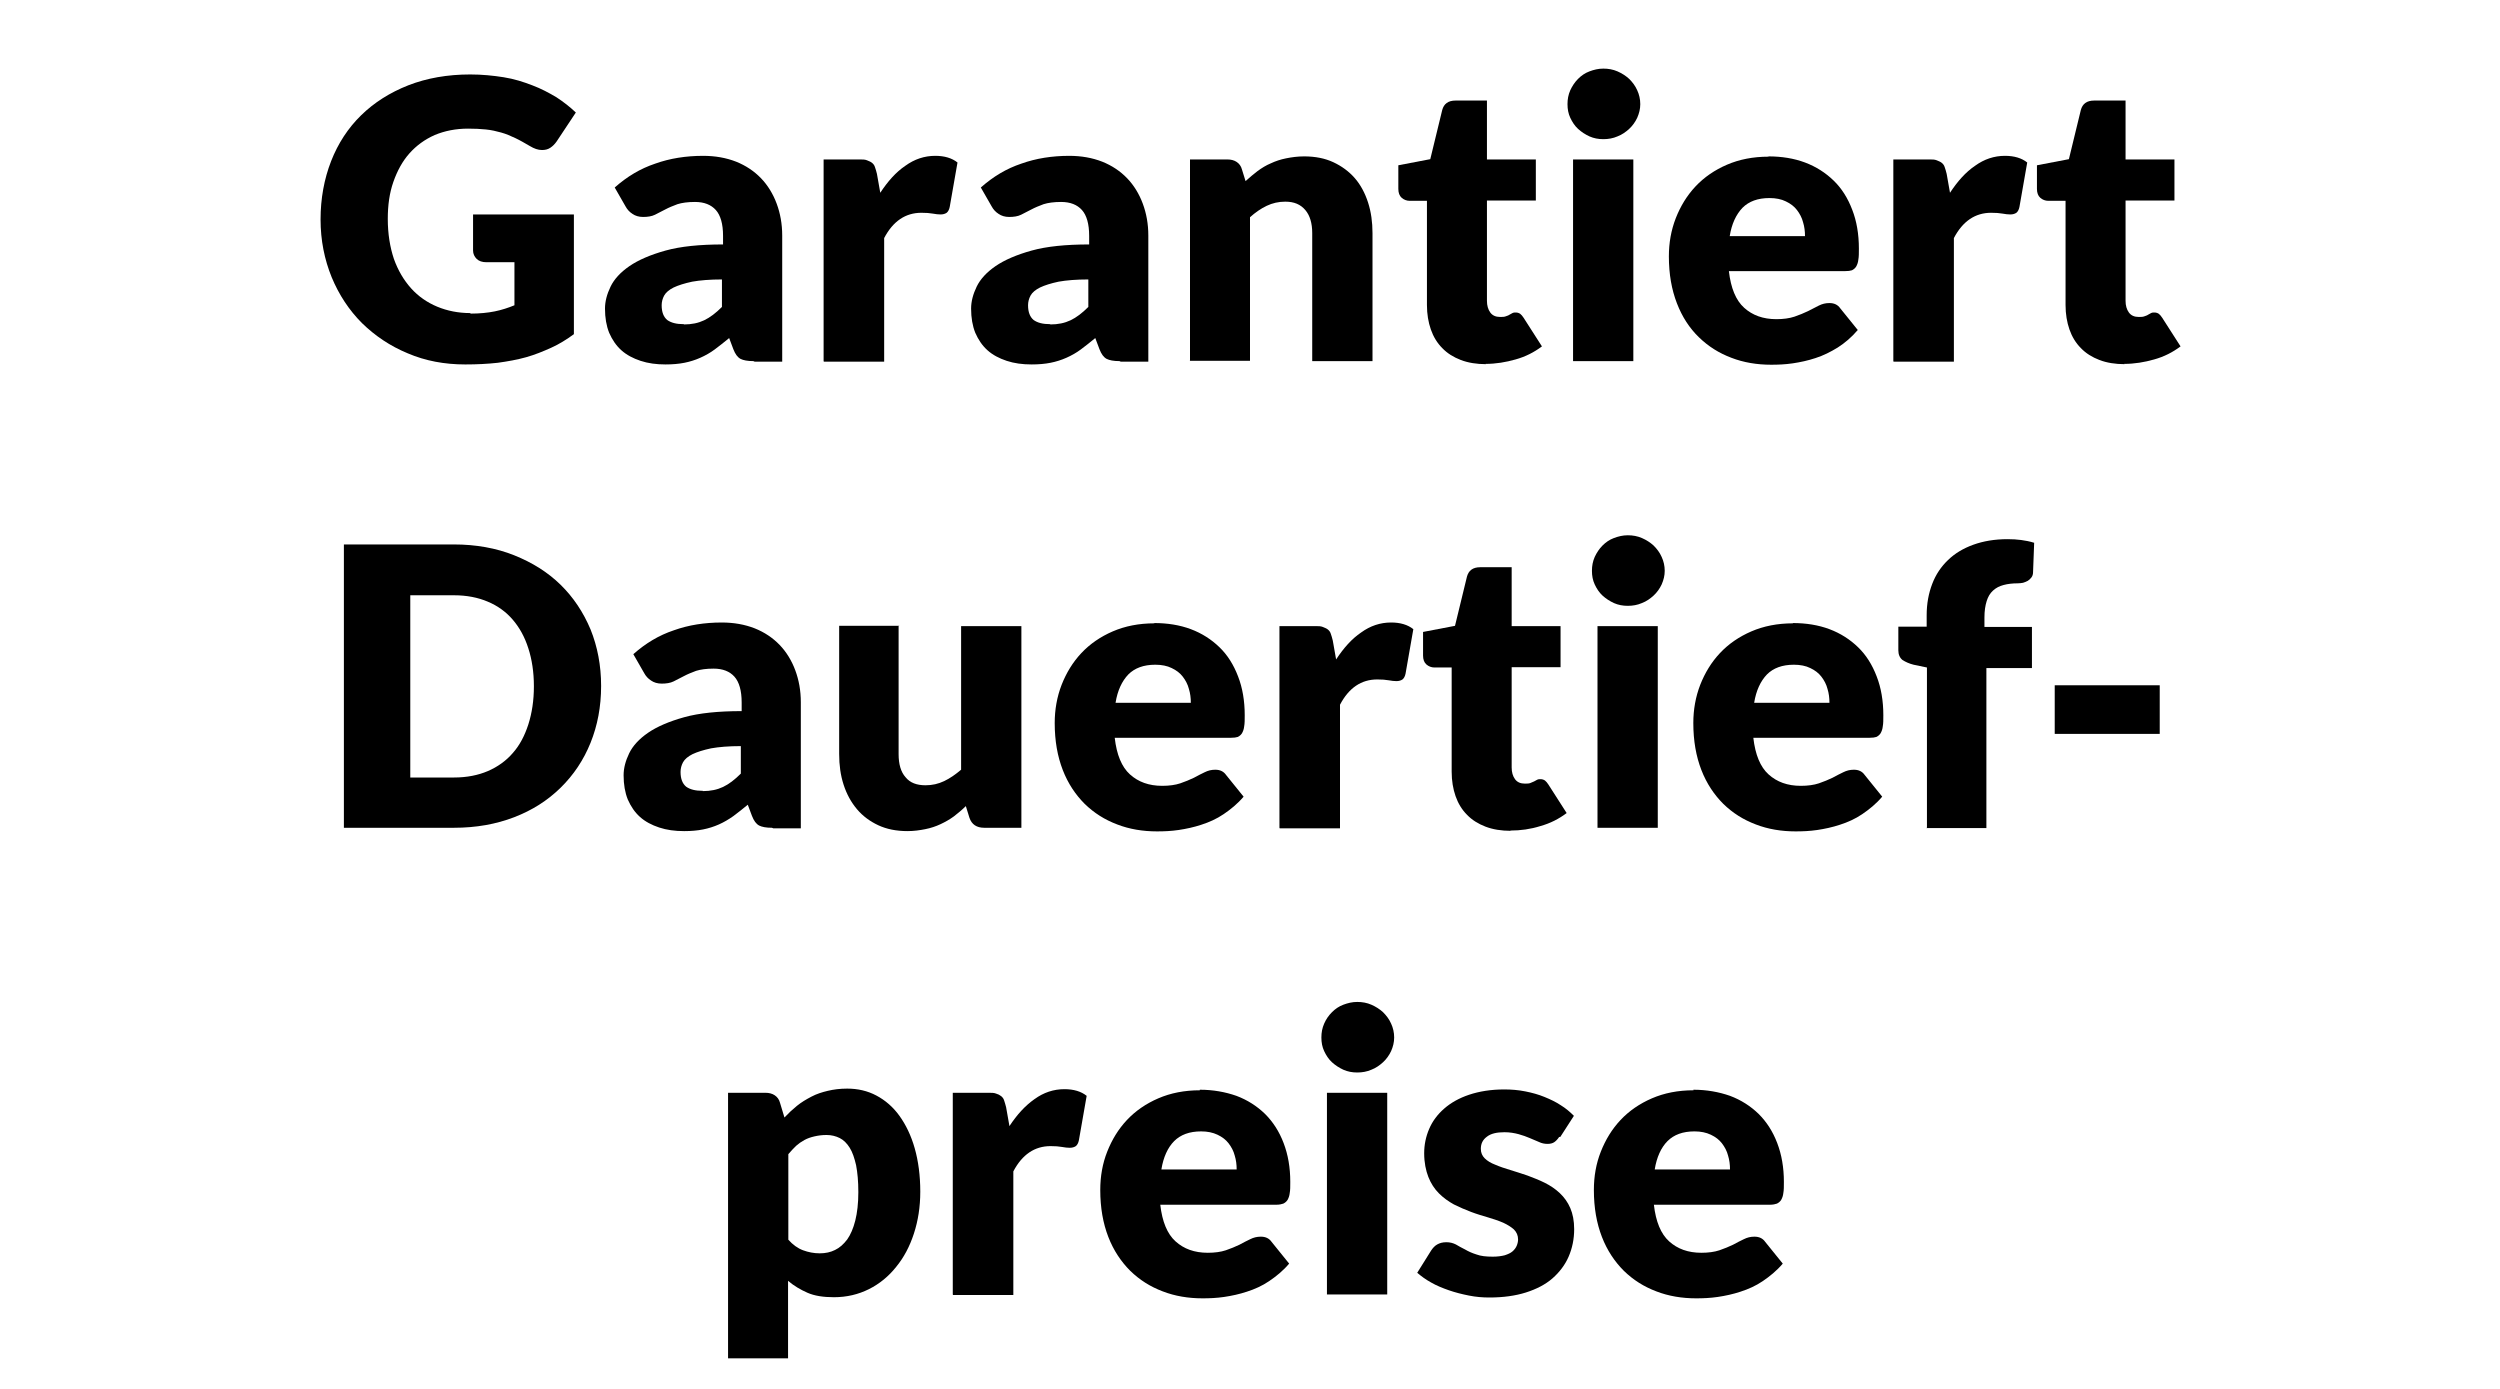
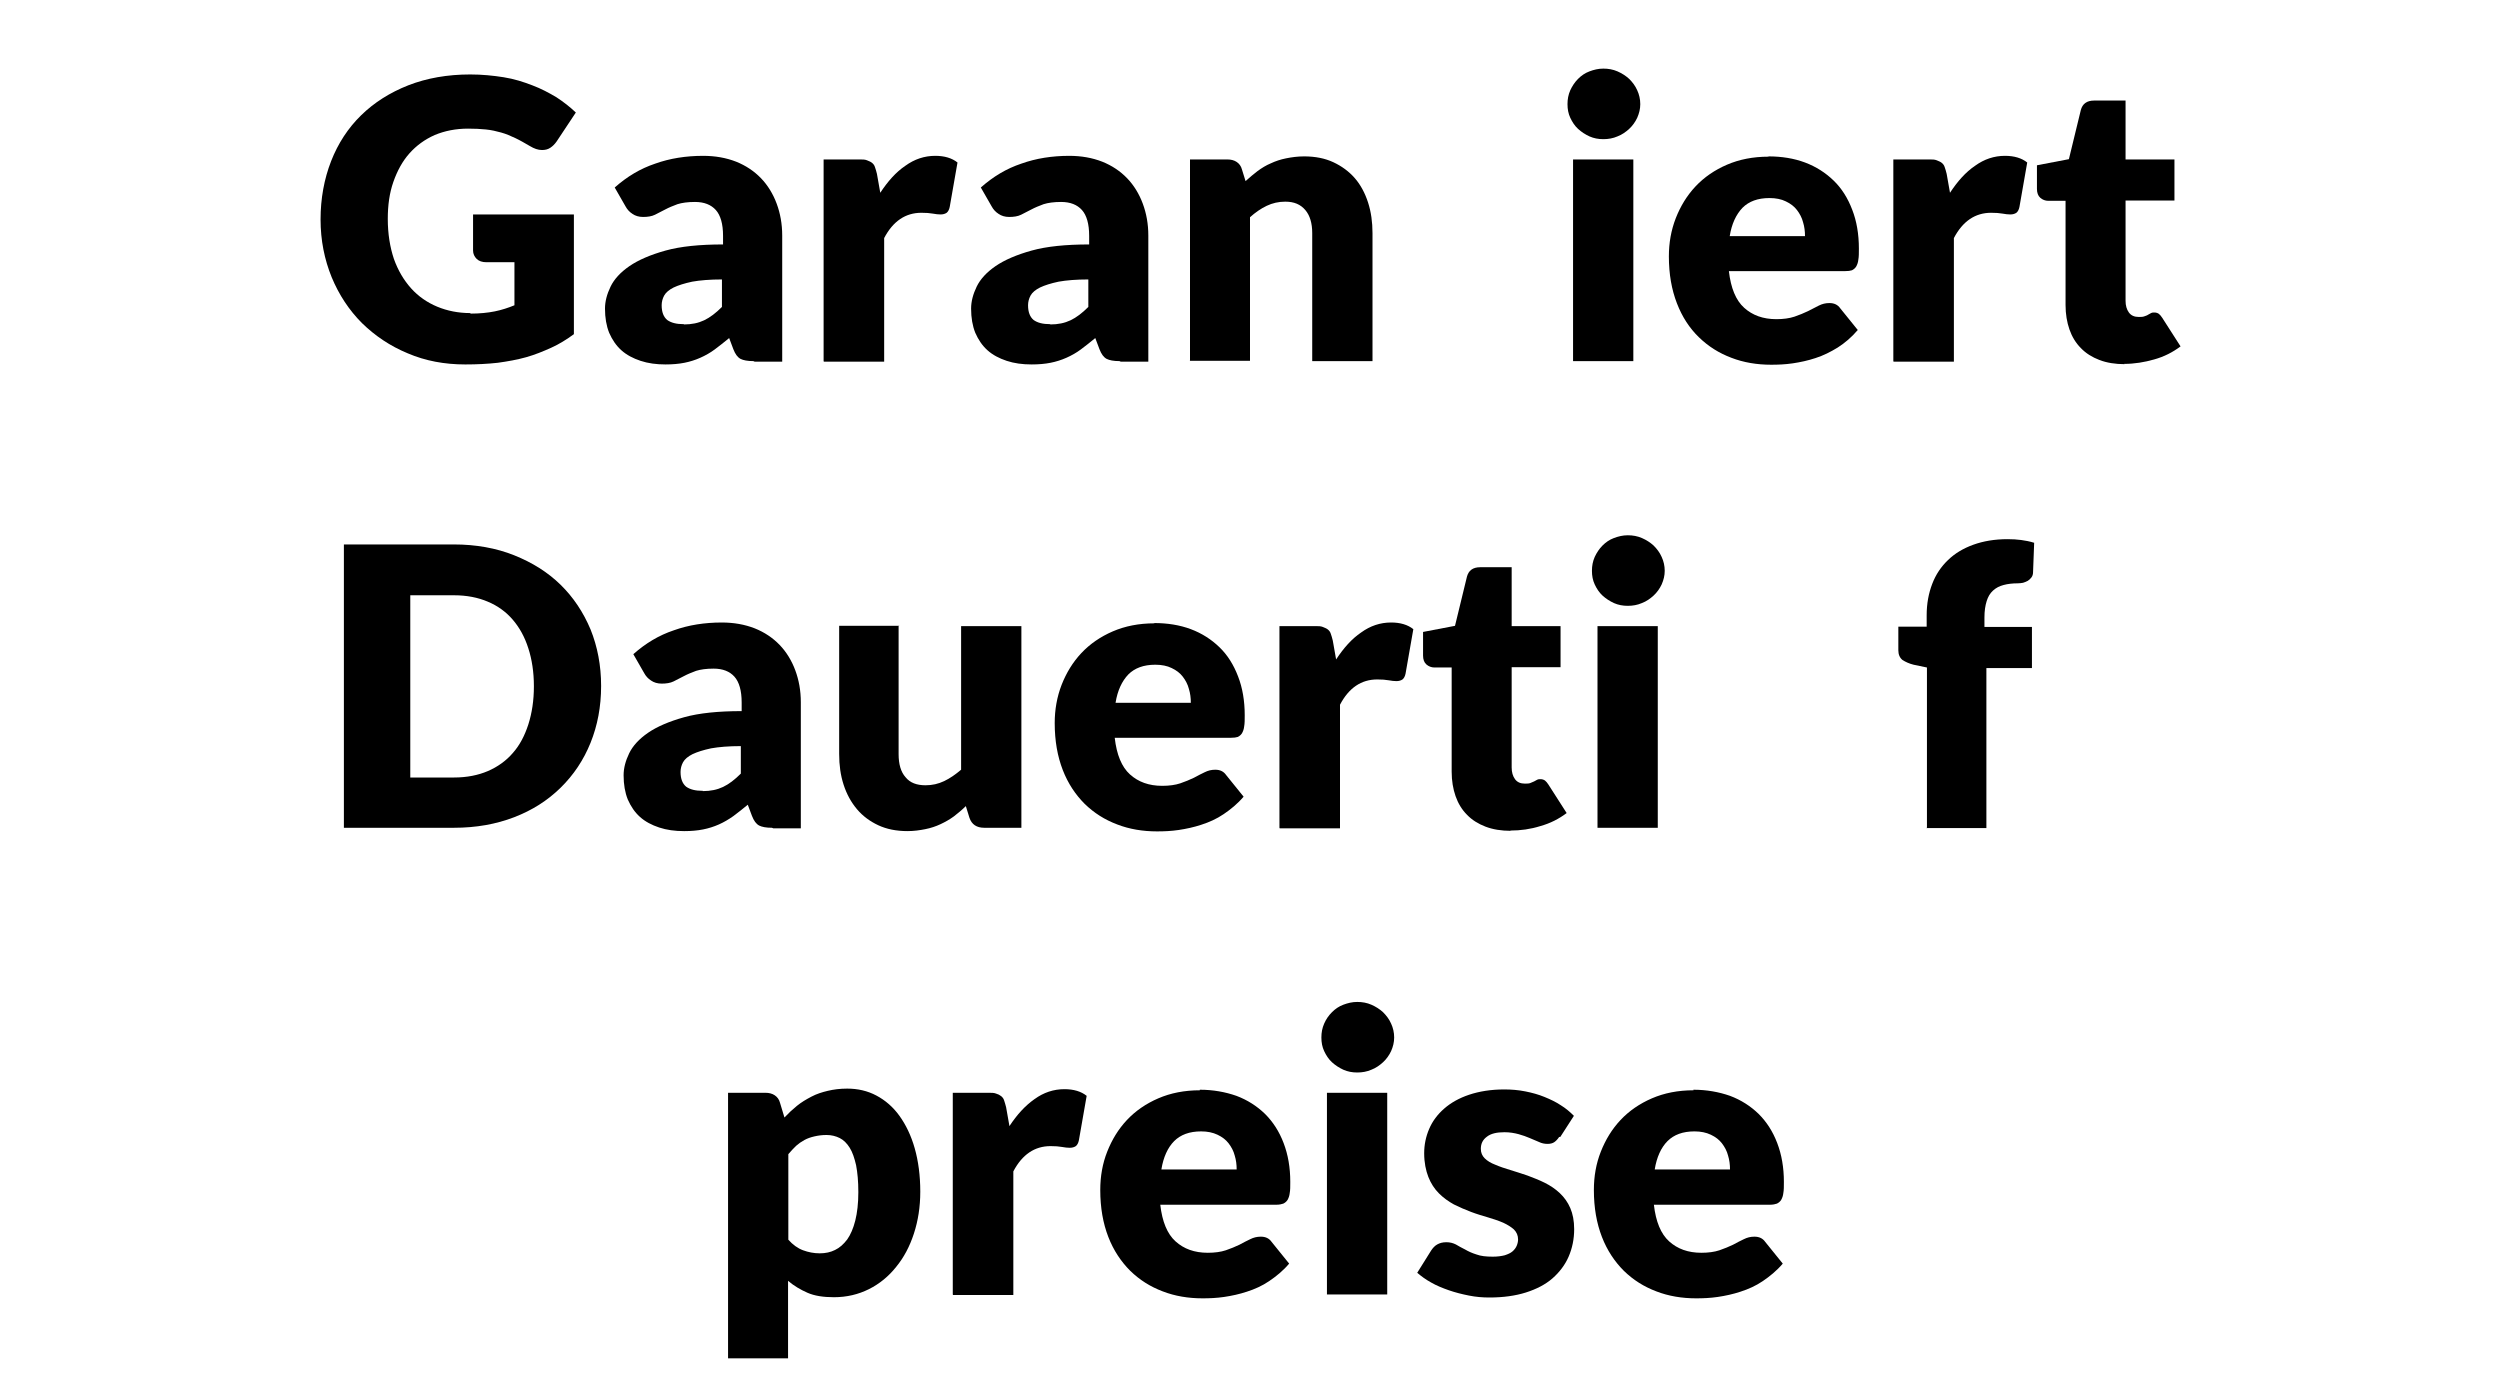
<svg xmlns="http://www.w3.org/2000/svg" id="a" data-name="Ebene 1" viewBox="0 0 90 50">
  <path d="M16.94,11.29c.33,0,.62-.03.87-.08s.49-.13.71-.22v-1.55h-1.01c-.15,0-.27-.04-.35-.12-.08-.08-.13-.18-.13-.3v-1.3h3.63v4.31c-.26.19-.53.36-.82.49s-.58.25-.9.34c-.32.09-.66.15-1.02.2-.36.04-.75.06-1.17.06-.75,0-1.44-.13-2.07-.4-.63-.26-1.18-.63-1.65-1.09-.46-.46-.83-1.02-1.09-1.65-.26-.64-.4-1.33-.4-2.08s.13-1.46.38-2.1c.25-.64.61-1.19,1.08-1.65.47-.46,1.04-.82,1.7-1.08.67-.26,1.41-.39,2.23-.39.42,0,.82.04,1.2.1s.72.17,1.03.29c.32.12.6.27.87.43.26.17.49.35.7.55l-.69,1.04c-.07.1-.14.17-.23.23s-.19.08-.3.08c-.14,0-.28-.05-.43-.14-.19-.11-.36-.21-.53-.29-.17-.08-.33-.15-.51-.2s-.35-.09-.55-.11c-.19-.02-.41-.03-.64-.03-.44,0-.84.08-1.2.23-.36.16-.66.38-.91.66-.25.28-.44.63-.58,1.03s-.2.84-.2,1.33c0,.54.08,1.02.22,1.44.15.42.36.77.62,1.06.26.29.58.51.94.66.36.15.76.23,1.19.23Z" />
  <path d="M27.12,13c-.21,0-.36-.03-.46-.08-.11-.06-.19-.17-.26-.35l-.15-.4c-.18.15-.36.29-.52.41s-.34.22-.52.3-.37.14-.57.18c-.2.04-.43.06-.68.06-.33,0-.63-.04-.9-.13-.27-.09-.5-.21-.69-.38-.19-.17-.33-.38-.44-.63-.1-.25-.15-.54-.15-.87,0-.26.07-.52.2-.79.13-.27.36-.52.68-.74.32-.22.76-.41,1.3-.56s1.23-.22,2.07-.22v-.31c0-.43-.09-.74-.26-.93-.17-.19-.42-.29-.75-.29-.26,0-.47.03-.63.08-.16.06-.31.12-.44.19-.13.07-.25.13-.37.19-.12.06-.27.08-.43.08-.15,0-.28-.04-.38-.11-.11-.07-.19-.16-.25-.27l-.39-.68c.44-.39.92-.68,1.46-.86.53-.19,1.11-.28,1.72-.28.44,0,.83.07,1.19.21.35.14.65.34.9.6.24.25.43.56.56.91.13.35.2.73.2,1.15v4.54h-.99ZM24.62,11.68c.28,0,.52-.05.73-.15.21-.1.42-.26.64-.48v-.99c-.43,0-.79.03-1.07.08-.28.06-.5.13-.67.21-.16.08-.28.18-.34.29-.06.11-.09.23-.09.35,0,.25.07.42.2.53.14.1.33.15.6.15Z" />
  <path d="M29.65,13v-7.26h1.29c.11,0,.2,0,.27.03s.13.05.18.09c.05.04.09.09.11.16s.05.14.07.24l.12.68c.27-.41.56-.74.9-.97.33-.24.69-.36,1.08-.36.33,0,.6.08.8.24l-.28,1.6c-.02.1-.06.17-.11.21-.06.04-.13.06-.22.06-.08,0-.17-.01-.28-.03s-.24-.03-.41-.03c-.57,0-1.02.3-1.34.91v4.45h-2.17Z" />
  <path d="M40.3,13c-.21,0-.36-.03-.46-.08-.11-.06-.19-.17-.26-.35l-.15-.4c-.18.15-.36.29-.52.41s-.34.22-.52.3-.37.14-.57.18c-.2.04-.43.06-.68.06-.33,0-.63-.04-.9-.13-.27-.09-.5-.21-.69-.38-.19-.17-.33-.38-.44-.63-.1-.25-.15-.54-.15-.87,0-.26.07-.52.2-.79.13-.27.36-.52.68-.74.32-.22.76-.41,1.3-.56s1.23-.22,2.07-.22v-.31c0-.43-.09-.74-.26-.93-.17-.19-.42-.29-.75-.29-.26,0-.47.03-.63.08-.16.06-.31.12-.44.19-.13.07-.25.13-.37.19-.12.06-.27.08-.43.08-.15,0-.28-.04-.38-.11-.11-.07-.19-.16-.25-.27l-.39-.68c.44-.39.92-.68,1.46-.86.53-.19,1.11-.28,1.72-.28.44,0,.83.07,1.19.21.35.14.65.34.9.6.24.25.43.56.56.91.13.35.2.73.2,1.15v4.54h-.99ZM37.81,11.68c.28,0,.52-.05.73-.15.21-.1.42-.26.64-.48v-.99c-.43,0-.79.03-1.07.08-.28.06-.5.13-.67.21-.16.08-.28.18-.34.29-.06.11-.09.23-.09.35,0,.25.07.42.2.53.14.1.33.15.6.15Z" />
  <path d="M42.84,13v-7.26h1.34c.14,0,.25.03.34.09s.16.15.19.27l.13.42c.14-.13.29-.25.43-.36.15-.11.31-.21.48-.28.17-.08.35-.14.55-.18.2-.04.41-.07.65-.07.4,0,.75.07,1.05.21s.56.33.77.57c.21.24.37.54.48.88s.16.71.16,1.1v4.61h-2.17v-4.61c0-.35-.08-.63-.25-.83s-.4-.3-.72-.3c-.24,0-.46.05-.67.15s-.41.24-.6.41v5.17h-2.17Z" />
-   <path d="M53.5,13.11c-.34,0-.65-.05-.91-.15-.26-.1-.49-.24-.67-.43-.18-.18-.32-.41-.41-.67-.09-.26-.14-.55-.14-.88v-3.75h-.62c-.11,0-.21-.04-.29-.11-.08-.07-.12-.18-.12-.32v-.85l1.15-.22.43-1.77c.06-.22.21-.34.48-.34h1.13v2.12h1.76v1.48h-1.76v3.61c0,.17.04.31.12.42.08.11.2.16.35.16.08,0,.15,0,.2-.02.05-.02.1-.03.14-.06.04-.02.08-.04.11-.06.04-.02.08-.02.12-.02.06,0,.12.02.16.05.04.03.08.08.12.14l.66,1.03c-.28.21-.59.37-.95.47-.35.1-.71.16-1.08.16Z" />
  <path d="M59.05,3.75c0,.17-.04.33-.11.49-.07.15-.17.29-.29.4-.12.11-.26.21-.42.27-.16.07-.33.1-.51.1s-.34-.03-.5-.1c-.15-.07-.29-.16-.41-.27s-.21-.25-.28-.4c-.07-.15-.1-.31-.1-.49s.03-.34.1-.5c.07-.15.16-.29.28-.41s.25-.21.41-.27.32-.1.5-.1.35.03.51.1.3.16.42.27c.12.12.22.25.29.41.07.15.11.32.11.5ZM58.8,5.74v7.26h-2.17v-7.26h2.17Z" />
  <path d="M63.66,5.63c.48,0,.92.07,1.32.22.4.15.74.37,1.03.65s.51.63.67,1.05c.16.41.24.88.24,1.4,0,.16,0,.3-.02.4-.01.1-.04.18-.08.25-.04.06-.09.1-.15.13-.06.02-.14.03-.24.03h-4.19c.07.61.25,1.05.55,1.32s.68.41,1.16.41c.25,0,.47-.03.65-.09.18-.06.34-.13.49-.2.14-.07.27-.14.39-.2.12-.06.24-.09.38-.09.17,0,.3.06.39.19l.63.78c-.22.26-.47.47-.72.63-.26.16-.52.29-.8.38-.27.09-.55.15-.82.19-.27.04-.53.05-.78.05-.51,0-.99-.08-1.43-.25-.45-.17-.83-.41-1.17-.74s-.6-.73-.79-1.22-.29-1.05-.29-1.69c0-.49.08-.94.25-1.38.17-.43.4-.81.71-1.14s.69-.59,1.13-.78c.44-.19.94-.29,1.5-.29ZM63.7,7.13c-.42,0-.74.12-.97.35-.23.24-.39.58-.46,1.02h2.71c0-.17-.02-.34-.07-.5-.04-.16-.12-.31-.22-.44s-.23-.23-.4-.31c-.16-.08-.36-.12-.59-.12Z" />
  <path d="M68.16,13v-7.26h1.29c.11,0,.2,0,.27.03s.13.05.18.09c.05.04.09.09.11.16s.05.14.07.24l.12.68c.27-.41.56-.74.9-.97.33-.24.69-.36,1.08-.36.33,0,.6.08.8.24l-.28,1.6c-.02.1-.06.17-.11.21-.06.04-.13.06-.22.06-.08,0-.17-.01-.28-.03s-.24-.03-.41-.03c-.57,0-1.02.3-1.34.91v4.45h-2.17Z" />
  <path d="M76.49,13.11c-.34,0-.65-.05-.91-.15-.26-.1-.49-.24-.67-.43-.18-.18-.32-.41-.41-.67-.09-.26-.14-.55-.14-.88v-3.75h-.62c-.11,0-.21-.04-.29-.11-.08-.07-.12-.18-.12-.32v-.85l1.15-.22.43-1.77c.06-.22.21-.34.48-.34h1.13v2.12h1.76v1.48h-1.76v3.61c0,.17.04.31.12.42.08.11.2.16.35.16.08,0,.15,0,.2-.02.05-.02.1-.03.14-.06.04-.02.08-.04.11-.06.04-.02.08-.02.12-.02.06,0,.12.02.16.05.04.03.08.08.12.14l.66,1.03c-.28.21-.59.37-.95.47-.35.1-.71.16-1.08.16Z" />
  <path d="M21.64,24.7c0,.74-.13,1.42-.38,2.04-.25.62-.61,1.16-1.08,1.62s-1.02.81-1.67,1.06c-.65.25-1.37.38-2.17.38h-3.96v-10.2h3.96c.79,0,1.52.13,2.17.39.65.26,1.21.61,1.67,1.06s.82.99,1.08,1.61c.25.62.38,1.3.38,2.03ZM19.22,24.7c0-.5-.07-.96-.2-1.36-.13-.41-.32-.75-.56-1.03-.24-.28-.54-.5-.9-.65-.35-.15-.76-.23-1.21-.23h-1.58v6.56h1.58c.45,0,.86-.08,1.21-.23.35-.15.66-.37.9-.65.25-.28.43-.63.56-1.03.13-.41.2-.86.2-1.37Z" />
  <path d="M27.79,29.8c-.21,0-.36-.03-.46-.08-.11-.06-.19-.17-.26-.35l-.15-.4c-.18.15-.36.29-.52.41-.17.12-.34.22-.52.3-.18.08-.37.14-.57.18-.2.04-.43.06-.68.06-.33,0-.63-.04-.9-.13-.27-.09-.5-.21-.69-.38-.19-.17-.33-.38-.44-.63-.1-.25-.15-.54-.15-.87,0-.26.07-.52.2-.79.13-.27.36-.52.68-.74.32-.22.76-.41,1.3-.56s1.23-.22,2.07-.22v-.31c0-.43-.09-.74-.26-.93-.17-.19-.42-.29-.75-.29-.26,0-.47.03-.63.08-.16.06-.31.12-.44.19-.13.07-.25.13-.37.19-.12.06-.27.08-.43.08-.15,0-.28-.04-.38-.11-.11-.07-.19-.16-.25-.27l-.39-.68c.44-.39.92-.68,1.46-.86.53-.19,1.11-.28,1.72-.28.44,0,.83.07,1.19.21.35.14.65.34.9.6.24.25.43.56.56.91.13.35.2.73.2,1.15v4.54h-.99ZM25.3,28.48c.28,0,.52-.05.73-.15.21-.1.42-.26.64-.48v-.99c-.43,0-.79.03-1.07.08-.28.06-.5.13-.67.21-.16.08-.28.18-.34.29-.06.11-.09.23-.09.35,0,.25.07.42.2.53.14.1.33.15.6.15Z" />
  <path d="M32.35,22.54v4.61c0,.36.08.64.25.83.16.2.4.29.72.29.24,0,.46-.05.67-.15.21-.1.41-.24.61-.41v-5.17h2.17v7.26h-1.34c-.27,0-.45-.12-.53-.36l-.13-.42c-.14.14-.29.26-.43.37-.15.11-.31.2-.48.28s-.35.14-.55.18c-.2.04-.41.07-.64.07-.4,0-.75-.07-1.05-.21s-.56-.33-.77-.58-.37-.54-.48-.88-.16-.7-.16-1.11v-4.61h2.17Z" />
  <path d="M41.55,22.43c.48,0,.92.07,1.32.22.4.15.74.37,1.03.65s.51.63.67,1.05c.16.41.24.88.24,1.4,0,.16,0,.3-.02.4-.01.1-.04.18-.08.25-.04.06-.09.1-.15.13-.06.02-.14.03-.24.03h-4.19c.07.61.25,1.05.55,1.32.3.27.68.41,1.16.41.25,0,.47-.03.65-.09.18-.06.34-.13.49-.2.14-.08.27-.14.39-.2s.24-.09.38-.09c.17,0,.3.06.39.19l.63.78c-.22.26-.47.46-.72.63s-.52.29-.8.38c-.27.09-.55.15-.82.19-.27.04-.53.05-.78.05-.51,0-.99-.08-1.43-.25-.45-.17-.83-.41-1.17-.74-.33-.33-.6-.73-.79-1.22s-.29-1.05-.29-1.69c0-.48.08-.94.25-1.38.17-.43.4-.81.71-1.14s.69-.59,1.13-.78c.44-.19.94-.29,1.5-.29ZM41.59,23.93c-.42,0-.74.12-.97.35-.23.24-.39.58-.46,1.02h2.71c0-.17-.02-.34-.07-.5-.04-.16-.12-.31-.22-.44s-.23-.23-.4-.31c-.16-.08-.36-.12-.59-.12Z" />
  <path d="M46.06,29.8v-7.26h1.29c.11,0,.2,0,.27.03s.13.05.18.09c.05.04.09.09.11.16s.05.14.07.24l.12.68c.27-.41.56-.74.9-.97.33-.24.69-.36,1.08-.36.33,0,.6.08.8.24l-.28,1.6c-.02.1-.06.17-.11.21-.06.04-.13.06-.22.06-.08,0-.17-.01-.28-.03s-.24-.03-.41-.03c-.57,0-1.02.3-1.34.91v4.45h-2.17Z" />
  <path d="M54.39,29.91c-.34,0-.65-.05-.91-.15-.26-.1-.49-.24-.67-.43-.18-.18-.32-.41-.41-.67-.09-.26-.14-.55-.14-.88v-3.75h-.62c-.11,0-.21-.04-.29-.11-.08-.07-.12-.18-.12-.32v-.85l1.15-.22.43-1.77c.06-.22.21-.34.48-.34h1.13v2.12h1.76v1.48h-1.76v3.61c0,.17.04.31.12.42.08.11.2.16.35.16.08,0,.15,0,.2-.02s.1-.04.14-.06c.04-.02.08-.04.11-.06.04-.02.08-.02.12-.02.06,0,.12.02.16.05.04.03.08.08.12.14l.66,1.03c-.28.21-.59.37-.95.47-.35.11-.71.16-1.08.16Z" />
  <path d="M59.93,20.55c0,.17-.04.33-.11.49-.07.15-.17.29-.29.4-.12.11-.26.21-.42.27-.16.07-.33.1-.51.1s-.34-.03-.5-.1c-.15-.07-.29-.16-.41-.27s-.21-.25-.28-.4c-.07-.15-.1-.31-.1-.49s.03-.34.1-.5c.07-.15.16-.29.28-.41s.25-.21.41-.27.32-.1.5-.1.35.03.51.1.3.16.42.27c.12.12.22.25.29.41.07.15.11.32.11.5ZM59.68,22.54v7.26h-2.17v-7.26h2.17Z" />
-   <path d="M64.54,22.43c.48,0,.92.07,1.32.22.4.15.74.37,1.03.65s.51.63.67,1.05c.16.41.24.88.24,1.4,0,.16,0,.3-.02.4-.01.1-.04.18-.08.25-.04.06-.09.1-.15.13-.06.02-.14.03-.24.03h-4.19c.07.61.25,1.05.55,1.32.3.27.68.41,1.16.41.25,0,.47-.03.65-.09.18-.06.34-.13.49-.2.14-.08.27-.14.39-.2s.24-.09.38-.09c.17,0,.3.06.39.19l.63.78c-.22.26-.47.46-.72.63s-.52.29-.8.38c-.27.09-.55.15-.82.19-.27.04-.53.05-.78.05-.51,0-.99-.08-1.43-.25-.45-.17-.83-.41-1.17-.74-.33-.33-.6-.73-.79-1.22s-.29-1.05-.29-1.69c0-.48.08-.94.25-1.38.17-.43.4-.81.71-1.14s.69-.59,1.13-.78c.44-.19.94-.29,1.5-.29ZM64.58,23.93c-.42,0-.74.12-.97.35-.23.24-.39.58-.46,1.02h2.71c0-.17-.02-.34-.07-.5-.04-.16-.12-.31-.22-.44s-.23-.23-.4-.31c-.16-.08-.36-.12-.59-.12Z" />
  <path d="M69.37,29.8v-5.77l-.48-.1c-.16-.04-.29-.1-.4-.17-.1-.08-.15-.2-.15-.35v-.85h1.02v-.41c0-.42.07-.79.2-1.13s.32-.62.57-.86.55-.42.91-.55c.36-.13.77-.2,1.23-.2.18,0,.34.01.49.03s.31.05.47.1l-.04,1.06c0,.07-.02.14-.06.19s-.08.09-.13.12c-.05.03-.11.05-.17.07-.06.01-.12.02-.19.02-.19,0-.36.02-.51.06-.15.04-.27.1-.38.2s-.18.22-.23.38c-.05.16-.08.35-.08.59v.34h1.71v1.48h-1.64v5.76h-2.17Z" />
-   <path d="M73.97,24.67h3.78v1.75h-3.78v-1.75Z" />
  <path d="M26.21,48.9v-9.56h1.34c.14,0,.25.03.34.09s.16.15.19.27l.16.53c.14-.15.29-.29.45-.42.16-.13.33-.23.52-.33s.38-.16.59-.21c.21-.05.44-.08.7-.08.38,0,.73.08,1.05.25.32.17.6.41.83.73.23.32.42.71.55,1.17.13.46.2.98.2,1.56,0,.55-.08,1.05-.23,1.51-.15.46-.36.86-.64,1.2-.27.34-.6.61-.98.8-.38.19-.8.29-1.26.29-.38,0-.7-.05-.95-.16s-.49-.25-.7-.43v2.79h-2.17ZM29.75,40.86c-.16,0-.3.02-.43.05-.13.03-.25.07-.36.13-.11.06-.21.13-.3.21-.09.09-.19.19-.28.3v3.08c.16.18.34.31.53.38s.39.11.6.11.39-.04.55-.12c.17-.08.31-.21.44-.38.12-.17.22-.4.29-.68.07-.28.11-.62.11-1.02s-.03-.7-.08-.97c-.06-.26-.13-.47-.23-.63-.1-.16-.22-.28-.36-.35-.14-.07-.3-.11-.47-.11Z" />
  <path d="M34.3,46.6v-7.26h1.29c.11,0,.2,0,.27.03.07.02.13.05.18.09.05.04.09.09.11.16s.05.15.07.24l.12.68c.27-.41.56-.73.9-.97.33-.24.69-.36,1.08-.36.33,0,.6.08.8.24l-.28,1.6c-.02.1-.06.17-.11.21-.06.04-.13.06-.22.06-.08,0-.17-.01-.28-.03-.11-.02-.24-.03-.41-.03-.57,0-1.02.3-1.34.91v4.45h-2.17Z" />
  <path d="M43.19,39.23c.48,0,.92.08,1.32.22.4.15.74.37,1.03.65.29.29.51.63.67,1.05s.24.88.24,1.4c0,.16,0,.3-.02.4-.01.1-.04.18-.08.25-.04.06-.09.1-.15.13-.06.02-.14.04-.24.04h-4.19c.07.61.25,1.05.55,1.32.3.27.68.41,1.16.41.25,0,.47-.03.65-.09.18-.06.34-.13.49-.2.14-.08.27-.14.39-.2s.24-.09.38-.09c.17,0,.3.06.39.19l.63.78c-.22.26-.47.46-.72.63s-.52.29-.8.38c-.27.09-.55.15-.82.19-.27.04-.53.05-.78.05-.51,0-.99-.08-1.43-.25-.45-.17-.83-.41-1.17-.74-.33-.33-.6-.73-.79-1.22s-.29-1.05-.29-1.69c0-.49.08-.95.25-1.38.17-.43.4-.81.71-1.14.31-.33.69-.59,1.13-.78.44-.19.94-.29,1.5-.29ZM43.24,40.73c-.42,0-.74.12-.97.35s-.39.58-.46,1.02h2.71c0-.17-.02-.34-.07-.5-.04-.16-.12-.31-.22-.44s-.23-.23-.4-.31-.36-.12-.59-.12Z" />
  <path d="M50.19,37.35c0,.17-.04.33-.11.49-.07.15-.17.29-.29.4-.12.11-.26.21-.42.27-.16.07-.33.1-.51.1s-.34-.03-.5-.1c-.15-.07-.29-.16-.41-.27s-.21-.25-.28-.4c-.07-.15-.1-.31-.1-.49s.03-.34.1-.5.16-.29.28-.41c.12-.12.25-.21.41-.27s.32-.1.5-.1.35.03.51.1.3.16.42.27c.12.12.22.25.29.41.07.15.11.32.11.5ZM49.94,39.34v7.26h-2.17v-7.26h2.17Z" />
  <path d="M56.13,40.93c-.06.09-.12.15-.18.19-.06.04-.14.06-.24.06-.1,0-.21-.02-.31-.07-.1-.04-.21-.09-.33-.14-.12-.05-.25-.1-.4-.14-.15-.04-.32-.07-.51-.07-.28,0-.49.05-.63.16-.15.11-.22.25-.22.44,0,.14.05.25.14.34s.22.17.38.23c.16.07.34.13.54.19.2.06.41.13.62.2.21.08.42.16.62.26.2.1.38.22.54.37.16.15.29.33.38.54s.14.46.14.76c0,.36-.07.69-.2.99-.13.3-.33.56-.58.78s-.58.39-.96.51c-.38.12-.82.18-1.31.18-.25,0-.49-.02-.74-.07-.25-.05-.49-.11-.72-.19-.23-.08-.45-.17-.64-.28-.2-.11-.36-.23-.5-.35l.5-.8c.06-.09.13-.17.22-.22s.19-.08.33-.08c.13,0,.24.03.34.08.1.06.21.12.33.18.12.07.25.13.41.18.16.06.35.08.59.08.17,0,.31-.02.43-.05.12-.04.21-.08.28-.14s.12-.13.15-.2c.03-.07.05-.15.05-.23,0-.14-.05-.26-.15-.36-.1-.09-.23-.17-.38-.24-.16-.07-.34-.13-.54-.19-.2-.06-.41-.12-.62-.2-.21-.08-.42-.17-.62-.27-.2-.11-.38-.24-.54-.4-.16-.16-.29-.36-.38-.59s-.15-.52-.15-.85c0-.31.06-.6.18-.88.12-.28.3-.52.54-.73.24-.21.54-.38.9-.5s.78-.19,1.26-.19c.26,0,.51.02.76.07s.47.11.69.2.41.18.59.3c.18.11.33.24.47.38l-.49.76Z" />
  <path d="M60.96,39.23c.48,0,.92.08,1.32.22.4.15.74.37,1.03.65.29.29.51.63.67,1.05s.24.88.24,1.4c0,.16,0,.3-.02.4-.01.1-.04.18-.08.25-.04.06-.09.1-.15.13-.06.02-.14.04-.24.04h-4.19c.07.61.25,1.05.55,1.32.3.27.68.41,1.16.41.25,0,.47-.03.65-.09.18-.06.34-.13.49-.2.14-.08.27-.14.39-.2s.24-.09.38-.09c.17,0,.3.06.39.19l.63.78c-.22.26-.47.46-.72.63s-.52.29-.8.38c-.27.09-.55.15-.82.19-.27.04-.53.05-.78.05-.51,0-.99-.08-1.43-.25-.45-.17-.83-.41-1.17-.74-.33-.33-.6-.73-.79-1.22s-.29-1.05-.29-1.69c0-.49.08-.95.25-1.38.17-.43.4-.81.71-1.14.31-.33.69-.59,1.13-.78.44-.19.94-.29,1.5-.29ZM61,40.73c-.42,0-.74.12-.97.35s-.39.58-.46,1.02h2.71c0-.17-.02-.34-.07-.5-.04-.16-.12-.31-.22-.44s-.23-.23-.4-.31-.36-.12-.59-.12Z" />
</svg>